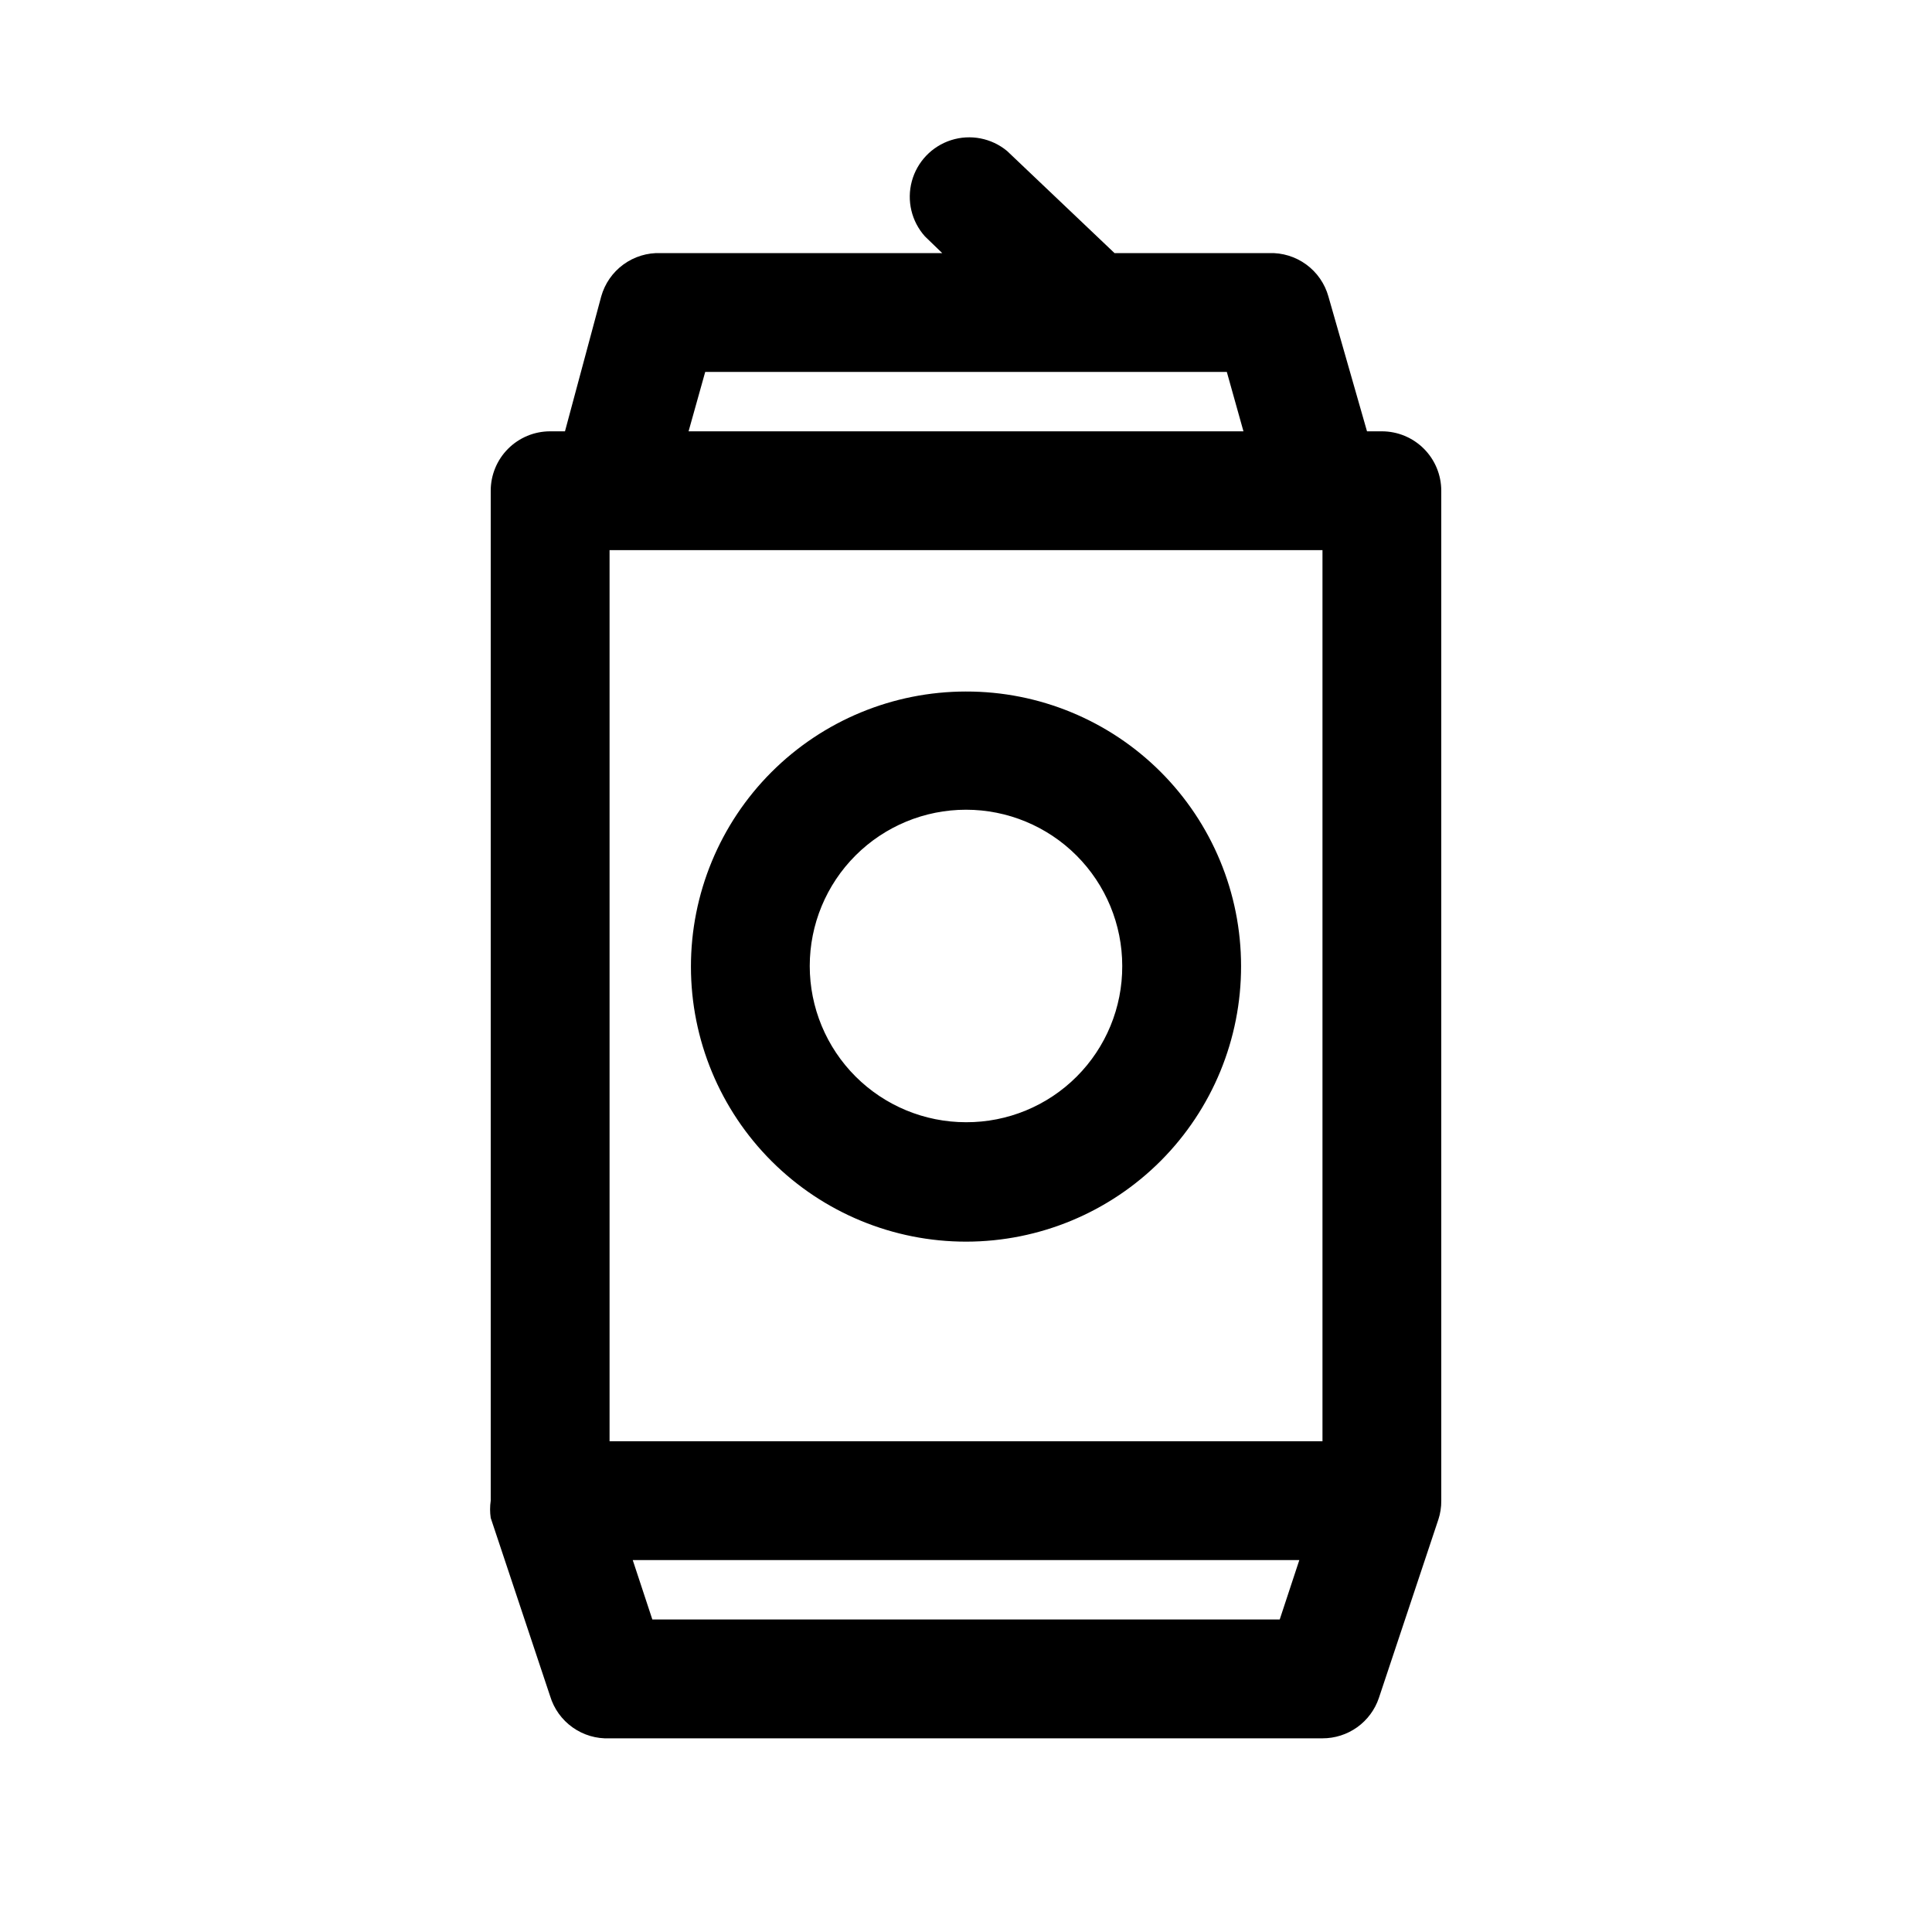
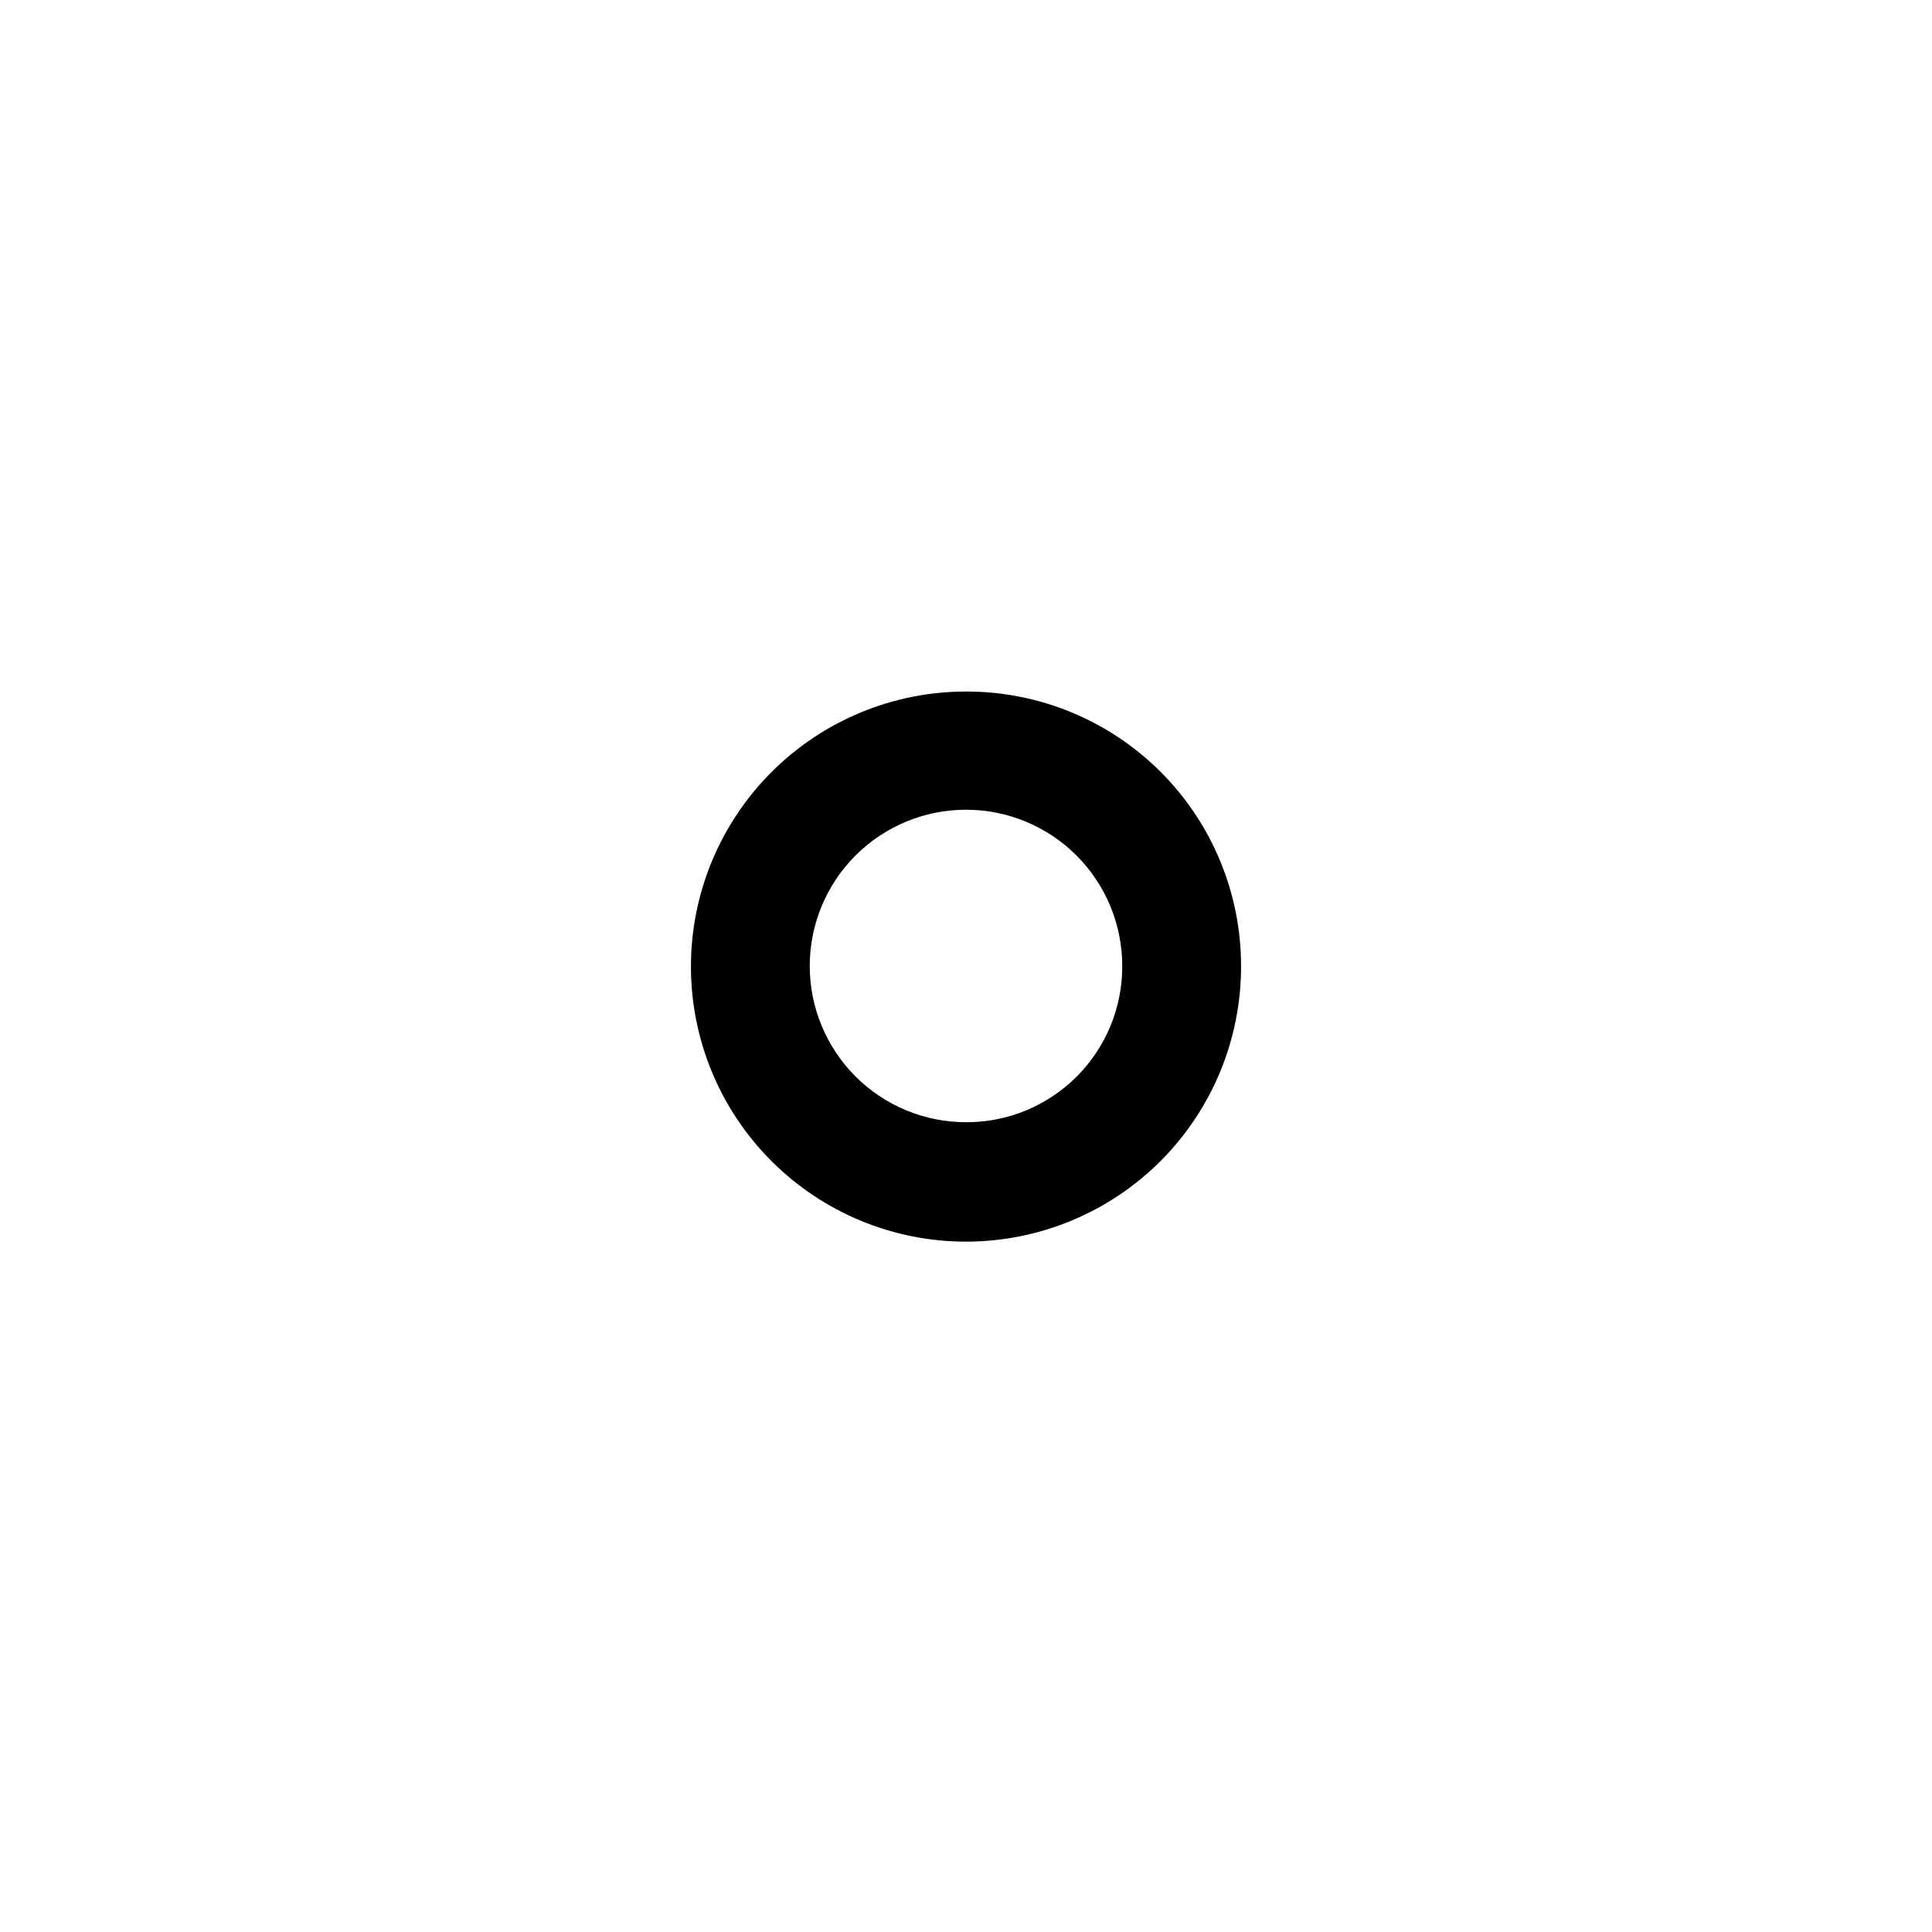
<svg xmlns="http://www.w3.org/2000/svg" fill="#000000" width="800px" height="800px" version="1.1" viewBox="144 144 512 512">
  <g>
-     <path d="m525.95 274.05c0-4.176-1.656-8.18-4.609-11.133-2.953-2.953-6.957-4.613-11.133-4.613h-3.938l-10.23-35.738c-0.953-3.406-3.023-6.391-5.883-8.477-2.856-2.082-6.328-3.148-9.863-3.016h-40.934l-28.496-27.082c-4.125-3.402-9.695-4.481-14.793-2.859-5.094 1.621-9.02 5.719-10.422 10.879-1.402 5.16-0.09 10.68 3.488 14.652l4.562 4.41h-74.625c-3.535-0.133-7.008 0.934-9.863 3.016-2.859 2.086-4.93 5.07-5.883 8.477l-9.602 35.738h-3.938c-4.176 0-8.18 1.66-11.133 4.613-2.953 2.953-4.609 6.957-4.609 11.133v267.65c-0.223 1.512-0.223 3.051 0 4.566l15.742 47.23c1.012 3.348 3.109 6.262 5.957 8.285 2.852 2.027 6.297 3.043 9.789 2.894h188.93c3.301 0.008 6.523-1.02 9.207-2.941 2.684-1.922 4.695-4.637 5.75-7.766l15.742-47.23h0.004c0.535-1.625 0.801-3.328 0.785-5.039zm-220.41 15.742h188.93v236.16h-188.93zm25.348-47.23h138.23l4.41 15.742h-147.05zm152.25 330.62h-166.26l-5.195-15.742 176.65-0.004z" />
    <path d="m400 327.26c-19.344 0-37.891 7.688-51.566 21.367-13.672 13.684-21.344 32.238-21.328 51.578 0.012 19.344 7.711 37.887 21.406 51.551 13.691 13.66 32.25 21.32 51.594 21.293 19.34-0.027 37.879-7.742 51.531-21.441 13.652-13.703 21.297-32.27 21.258-51.609 0-19.32-7.688-37.844-21.359-51.492-13.676-13.645-32.219-21.289-51.535-21.246zm0 114.14c-10.984 0-21.516-4.363-29.281-12.129s-12.129-18.297-12.129-29.277c0-10.984 4.363-21.516 12.129-29.281s18.297-12.129 29.281-12.129c10.98 0 21.512 4.363 29.277 12.129s12.129 18.297 12.129 29.281c0.043 10.992-4.309 21.551-12.082 29.324-7.773 7.773-18.332 12.125-29.324 12.082z" />
  </g>
</svg>